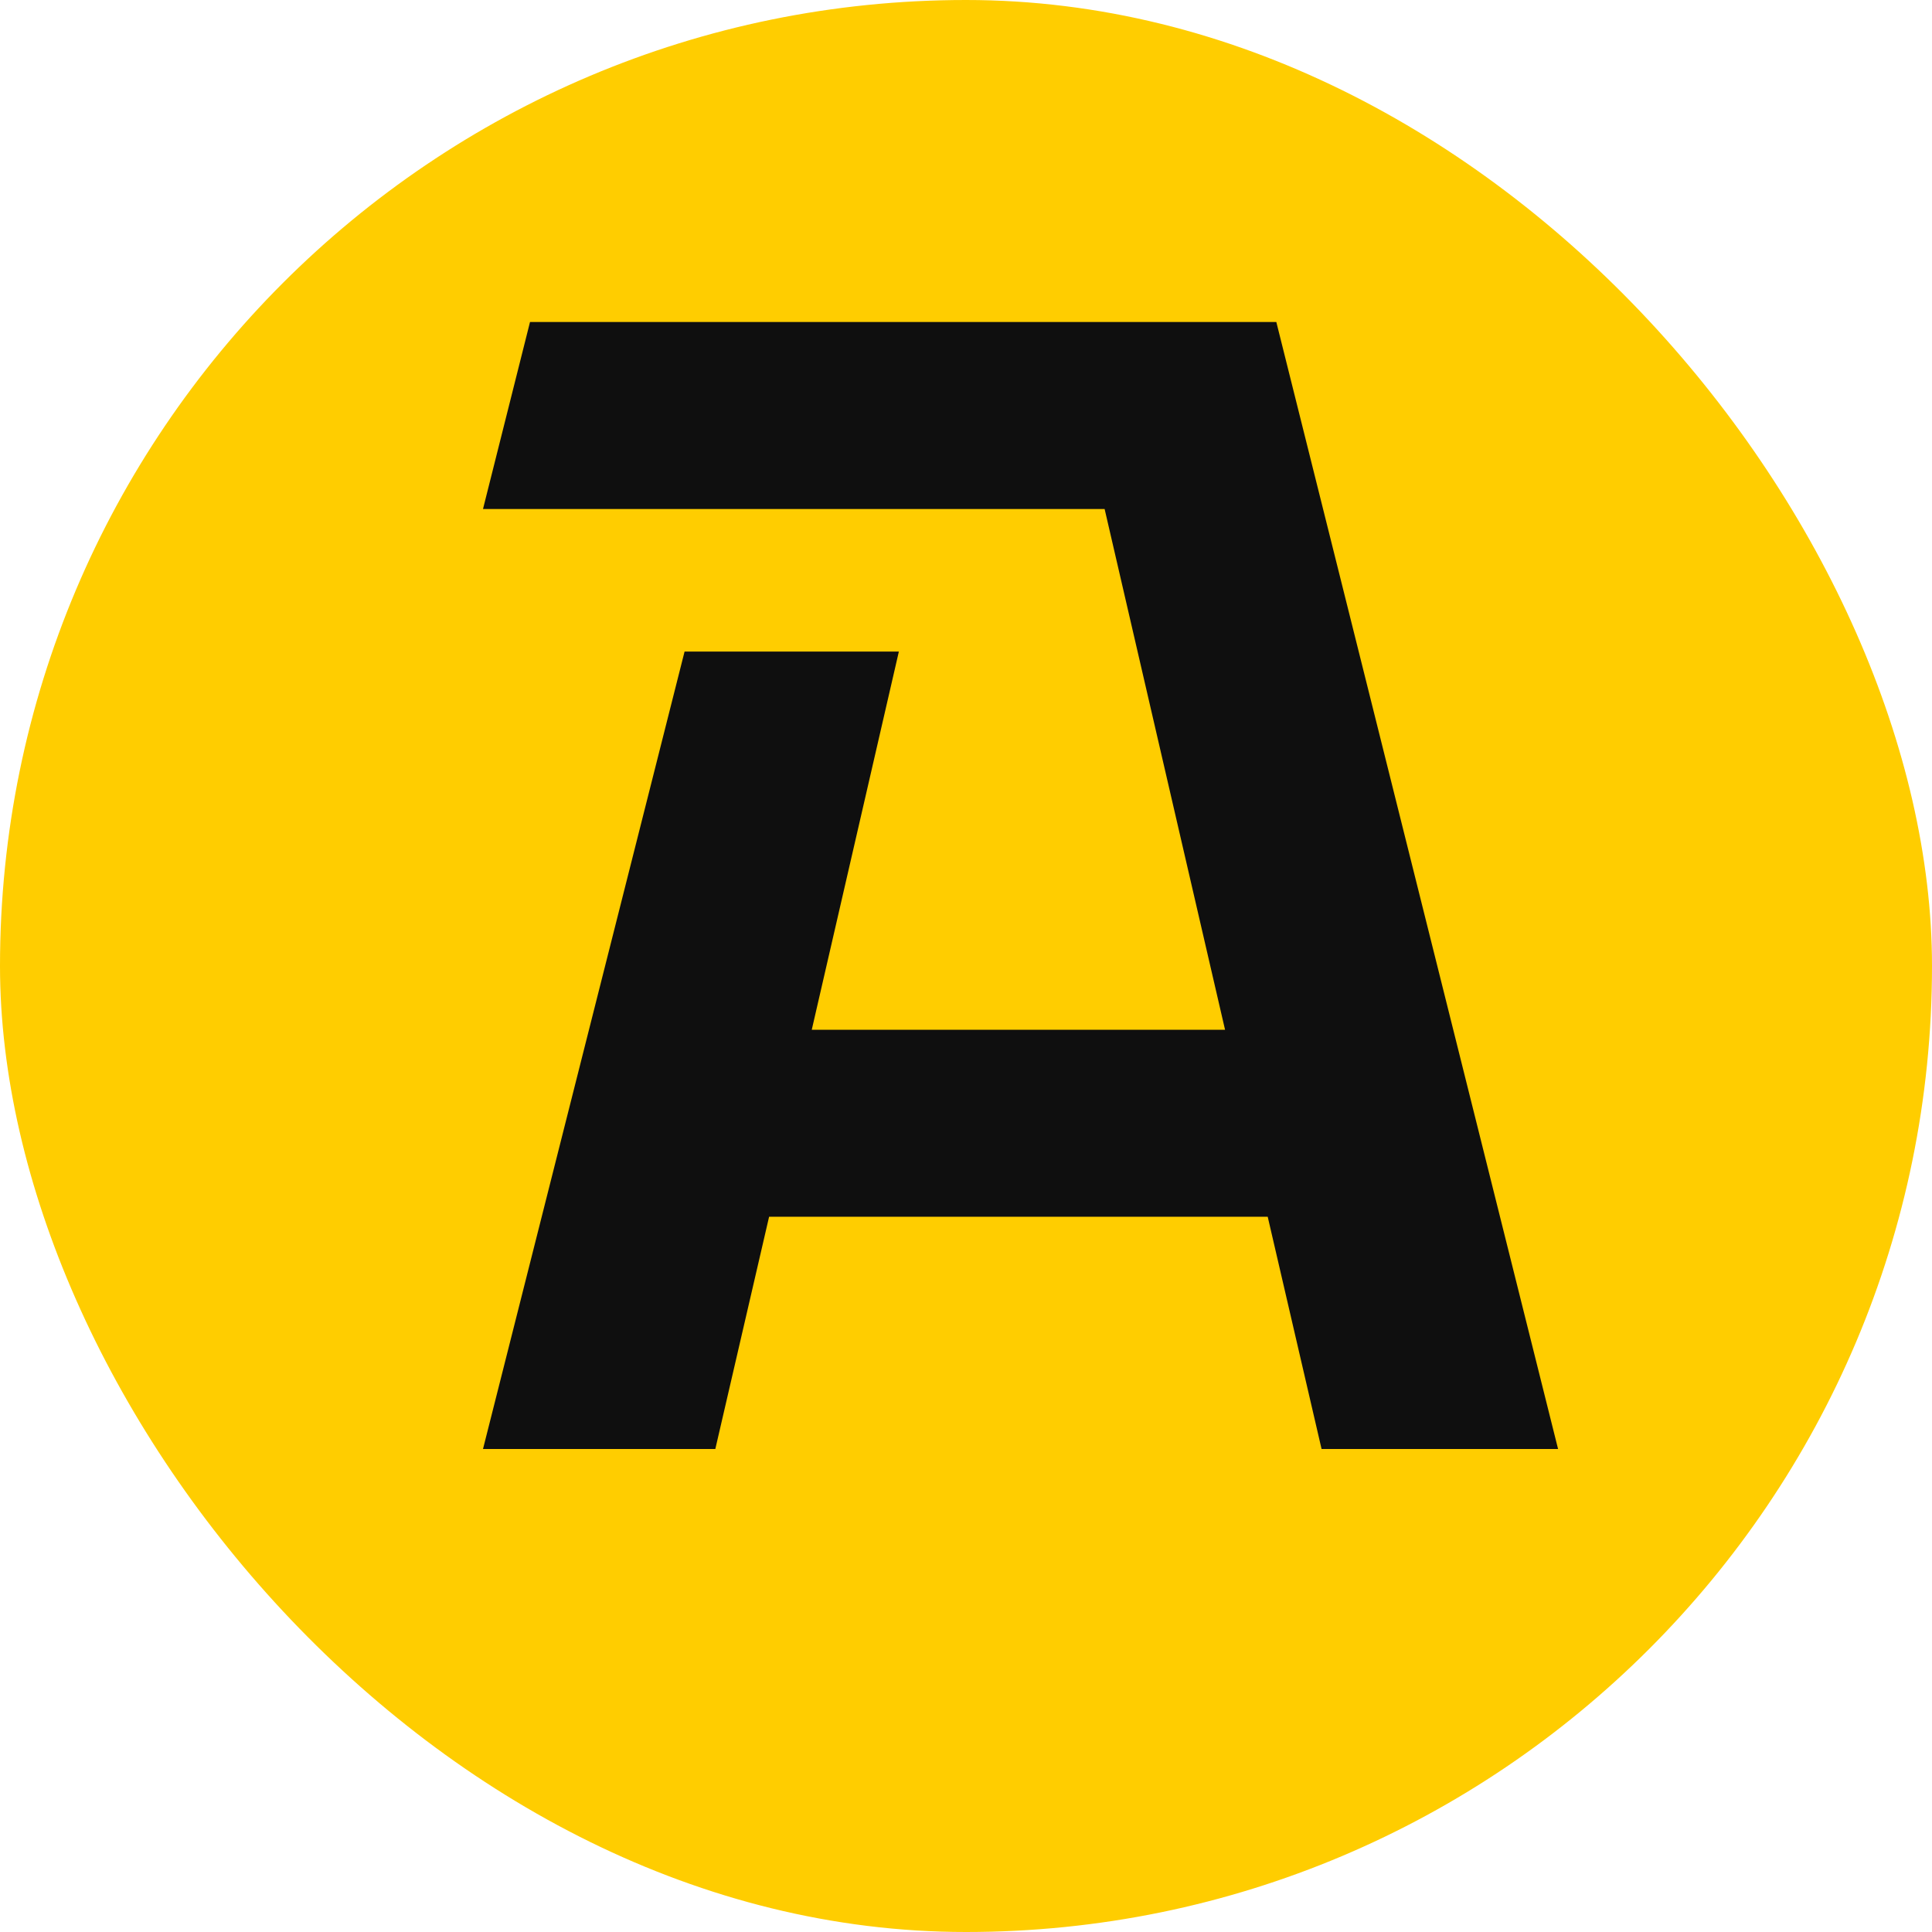
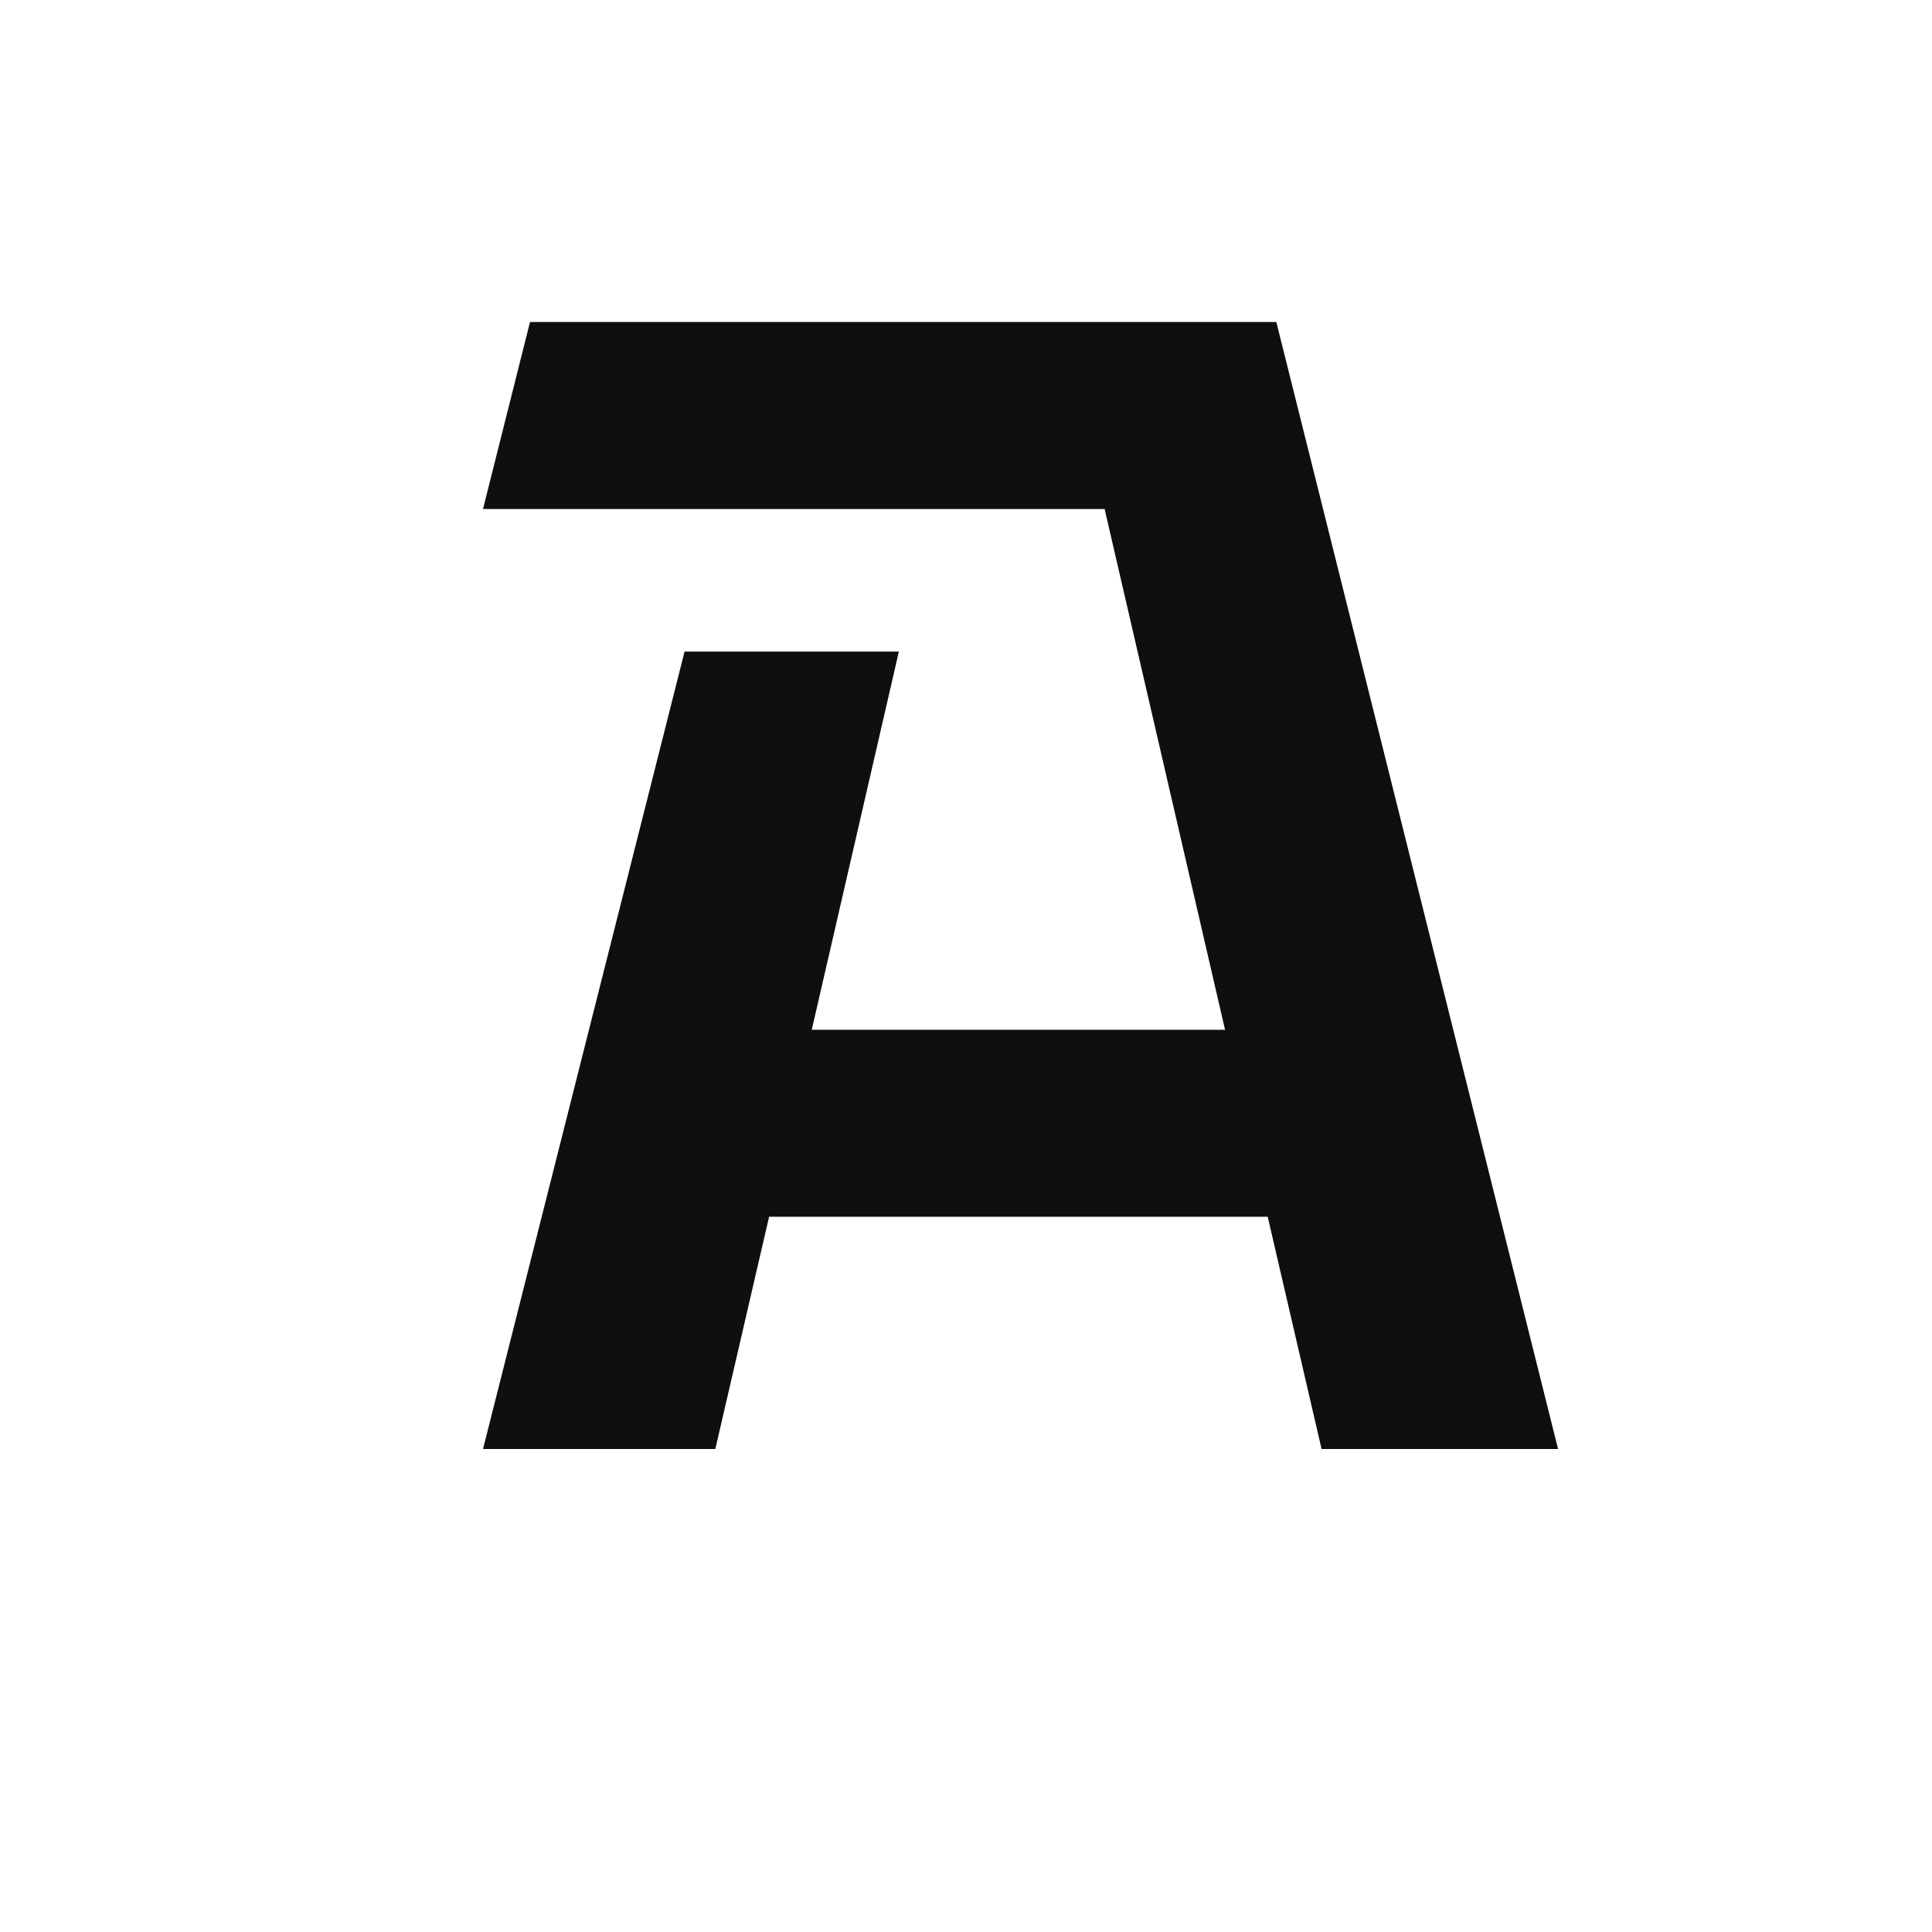
<svg xmlns="http://www.w3.org/2000/svg" width="24" height="24" viewBox="0 0 24 24" fill="none">
-   <rect width="24" height="24" rx="12" fill="#FFCD00" />
  <path d="M16.417 18L15.748 15.115H9.554L8.886 18H6L8.504 8.094H11.166L10.084 12.792H15.218L13.722 6.323H6L6.584 4H15.855L19.355 18H16.417Z" fill="#0F0F0F" />
</svg>